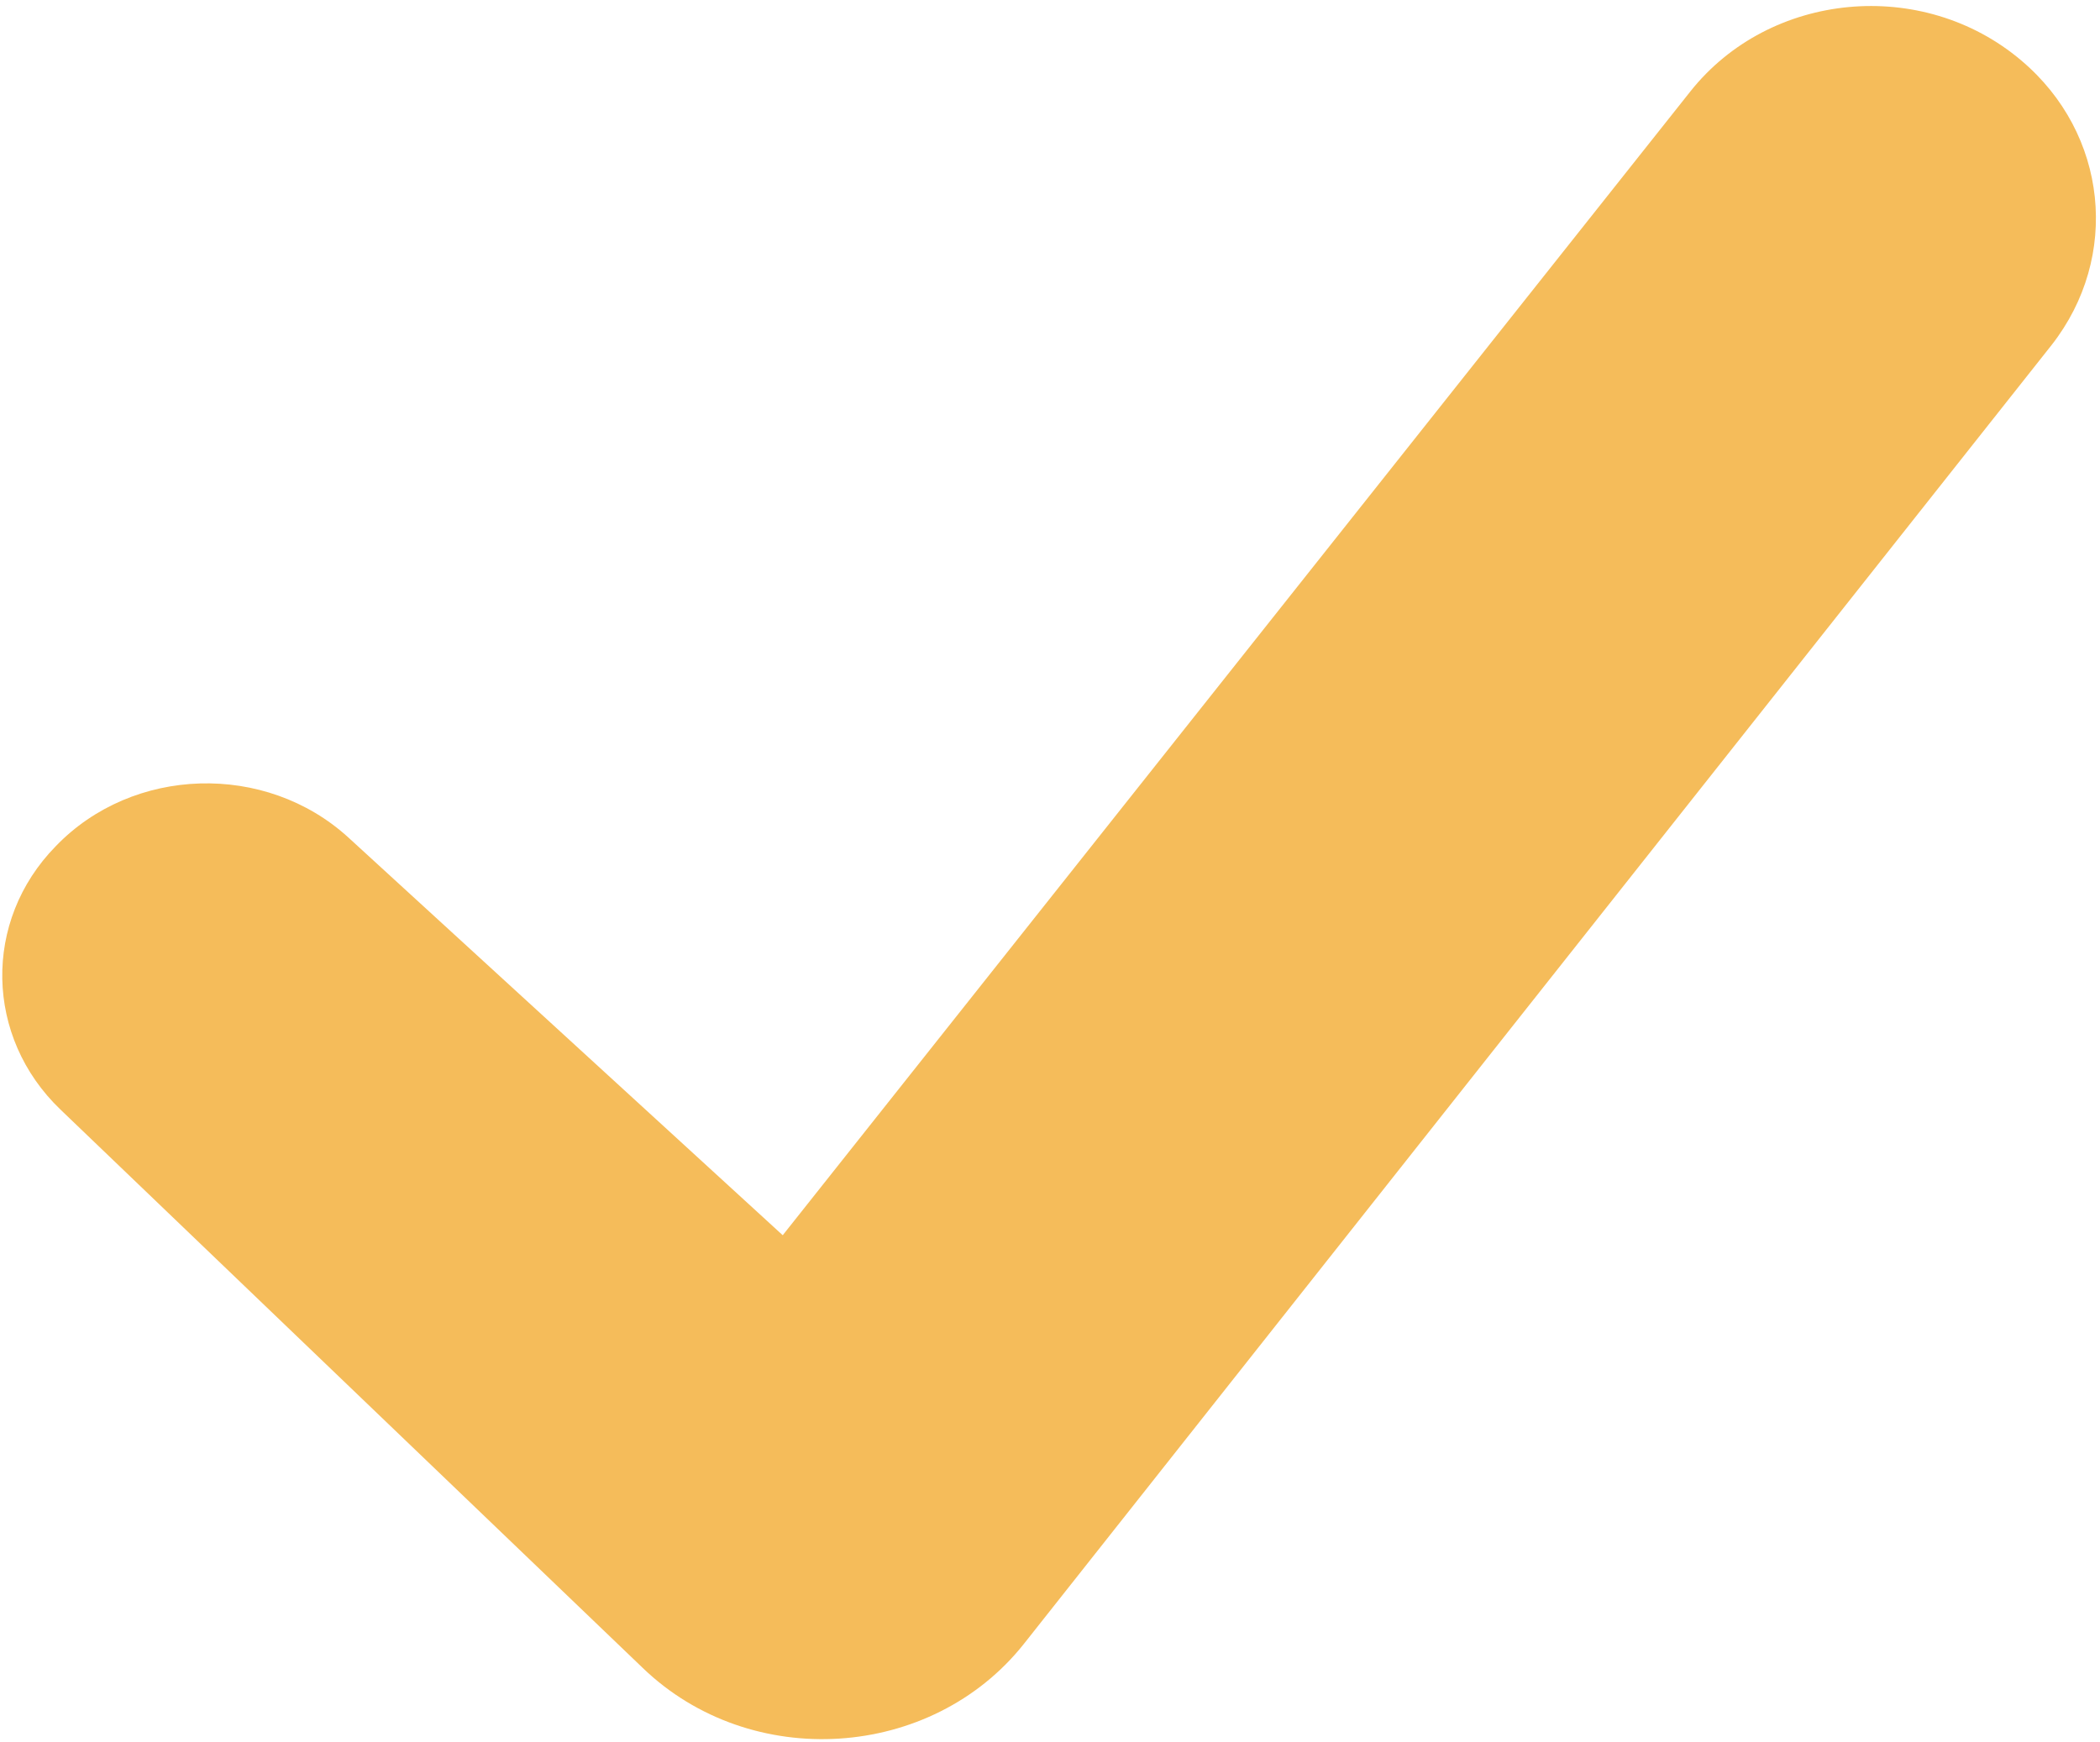
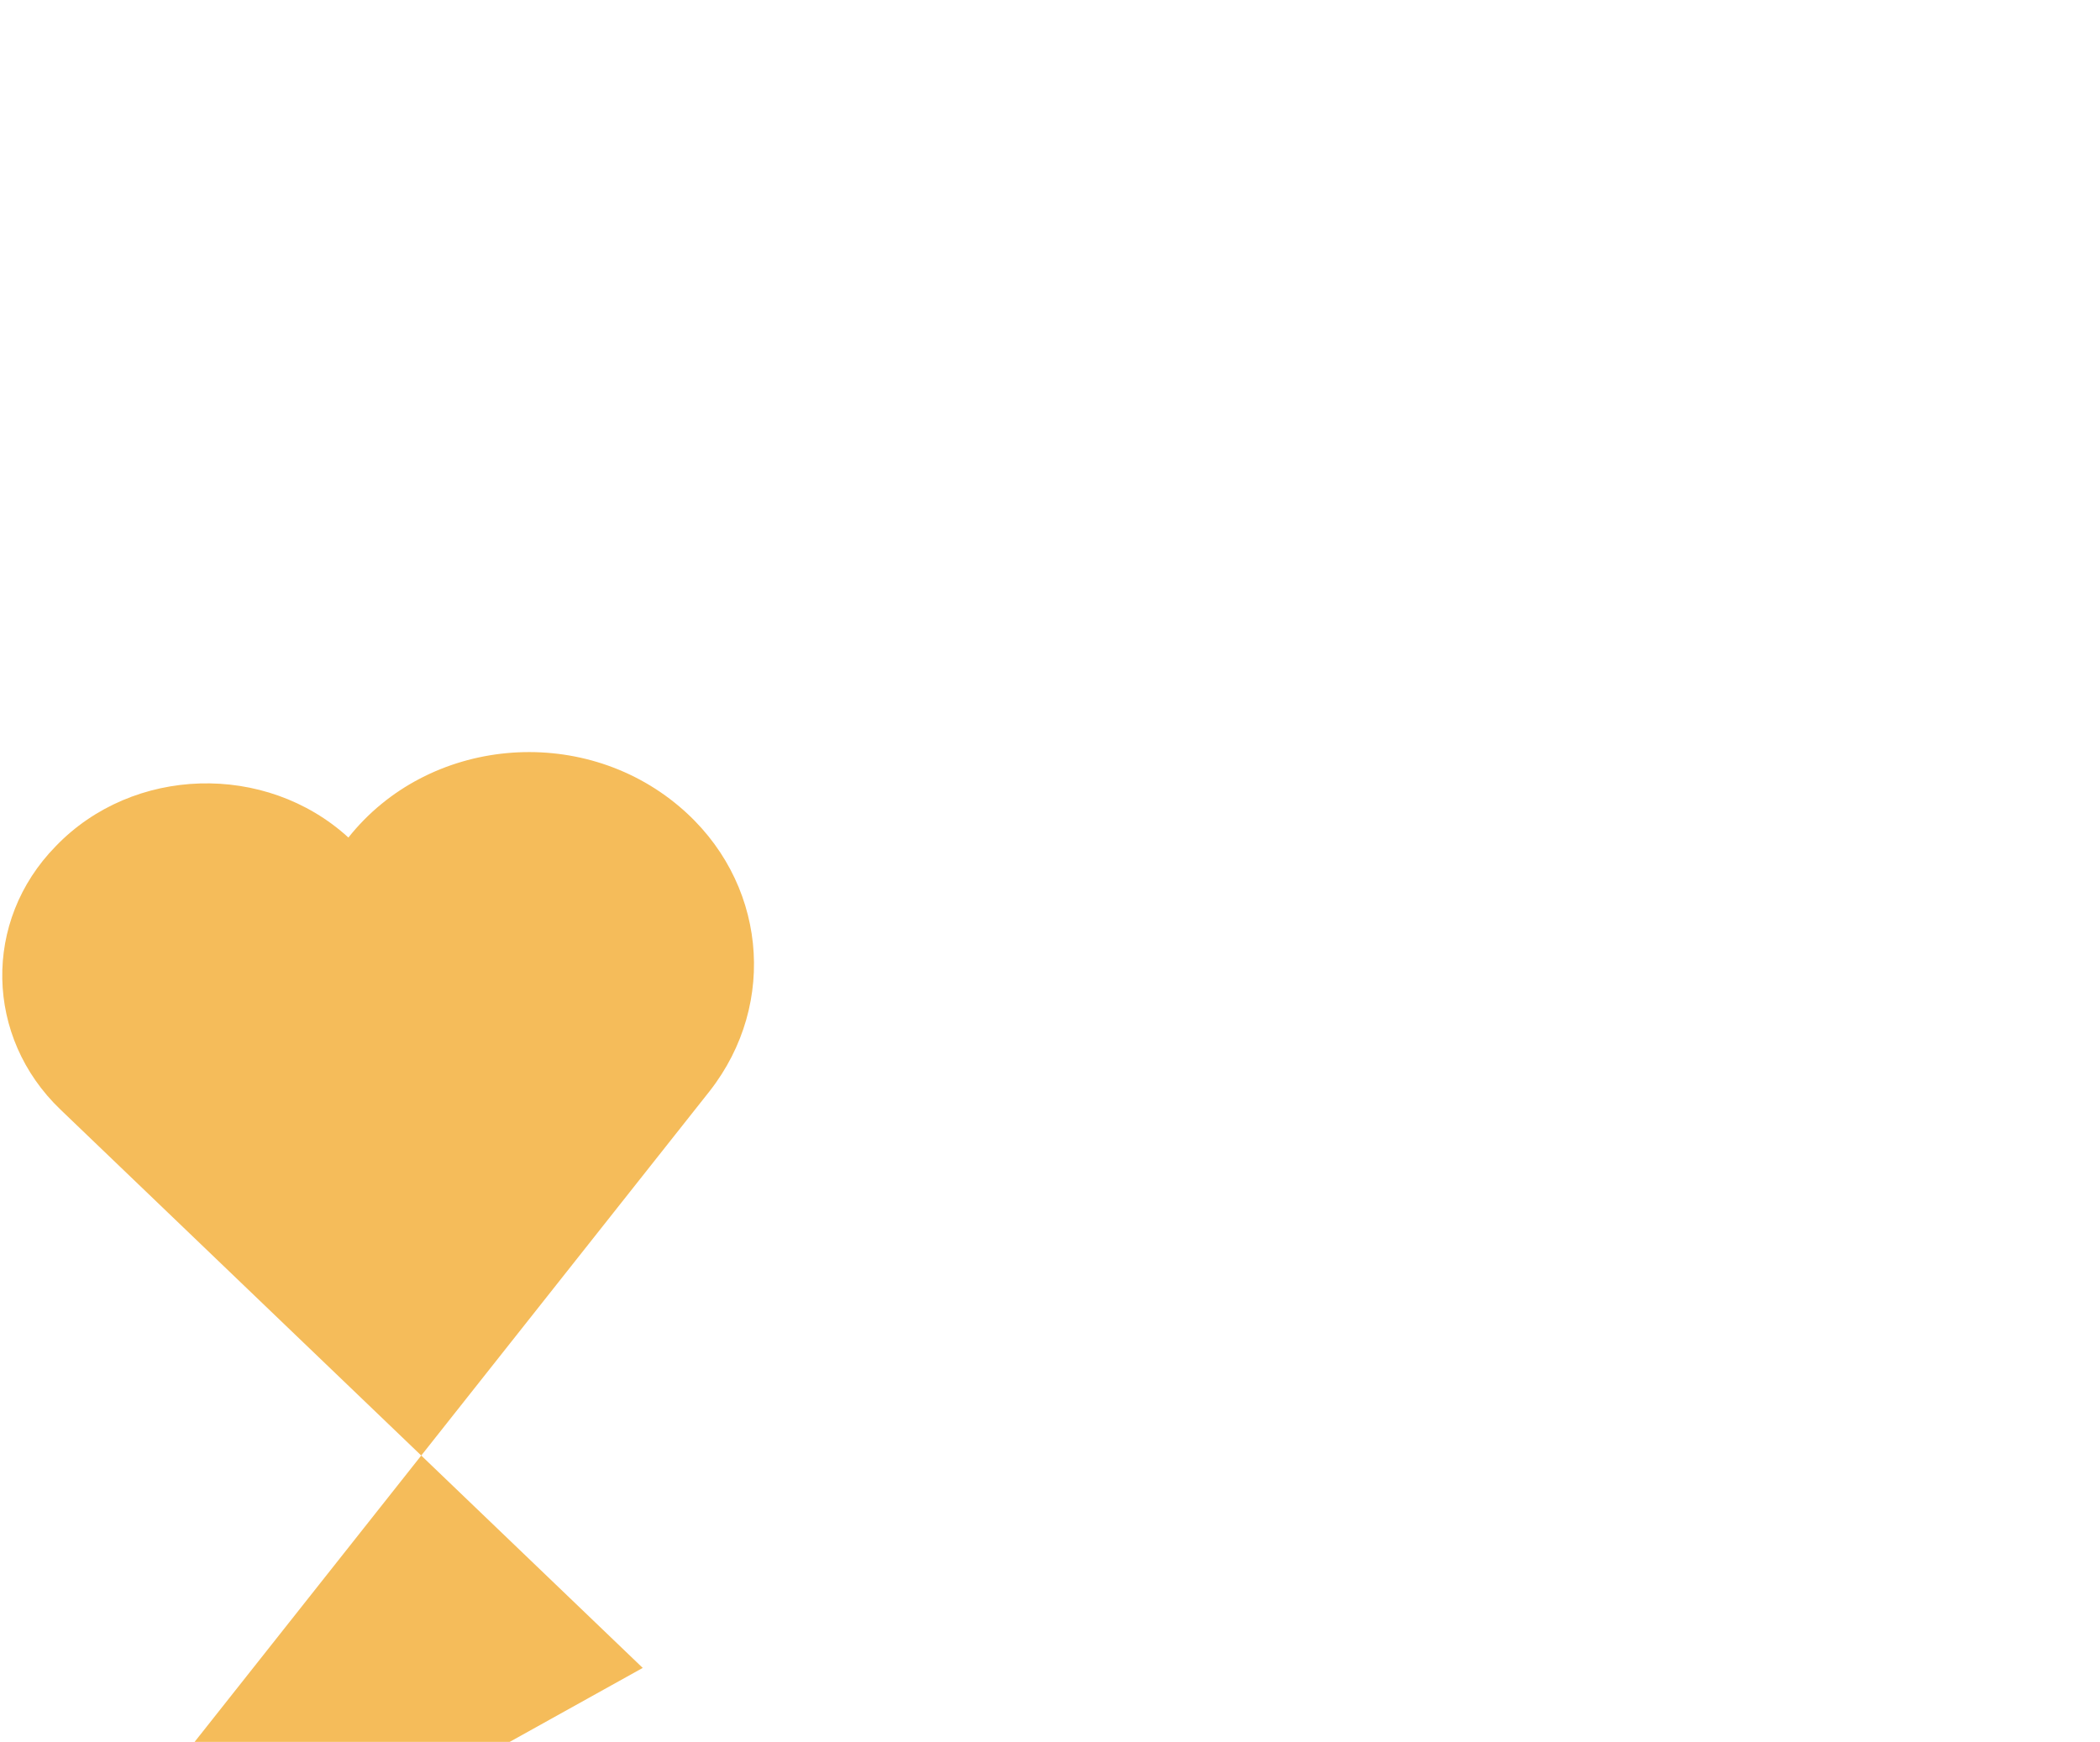
<svg xmlns="http://www.w3.org/2000/svg" version="1.2" viewBox="0 0 264 219" width="264" height="219">
  <title>certified-logo-vertical-brandonly</title>
  <style>
		.s0 { fill: #f5bc5a } 
	</style>
-   <path class="s0" d="m80.8 209.7l-73.2-70.2c-9.5-9.1-9.8-23.7-0.6-33.1 9.7-10.1 26.4-10.6 36.8-1.1l54.6 50 114.1-143.8c10-12.6 29.2-14.4 41.6-3.9 10.9 9.2 12.5 24.7 3.8 35.8l-67.9 85.8-61.3 77.5c-11.6 14.6-34.3 16.1-47.9 3z" />
+   <path class="s0" d="m80.8 209.7l-73.2-70.2c-9.5-9.1-9.8-23.7-0.6-33.1 9.7-10.1 26.4-10.6 36.8-1.1c10-12.6 29.2-14.4 41.6-3.9 10.9 9.2 12.5 24.7 3.8 35.8l-67.9 85.8-61.3 77.5c-11.6 14.6-34.3 16.1-47.9 3z" />
</svg>